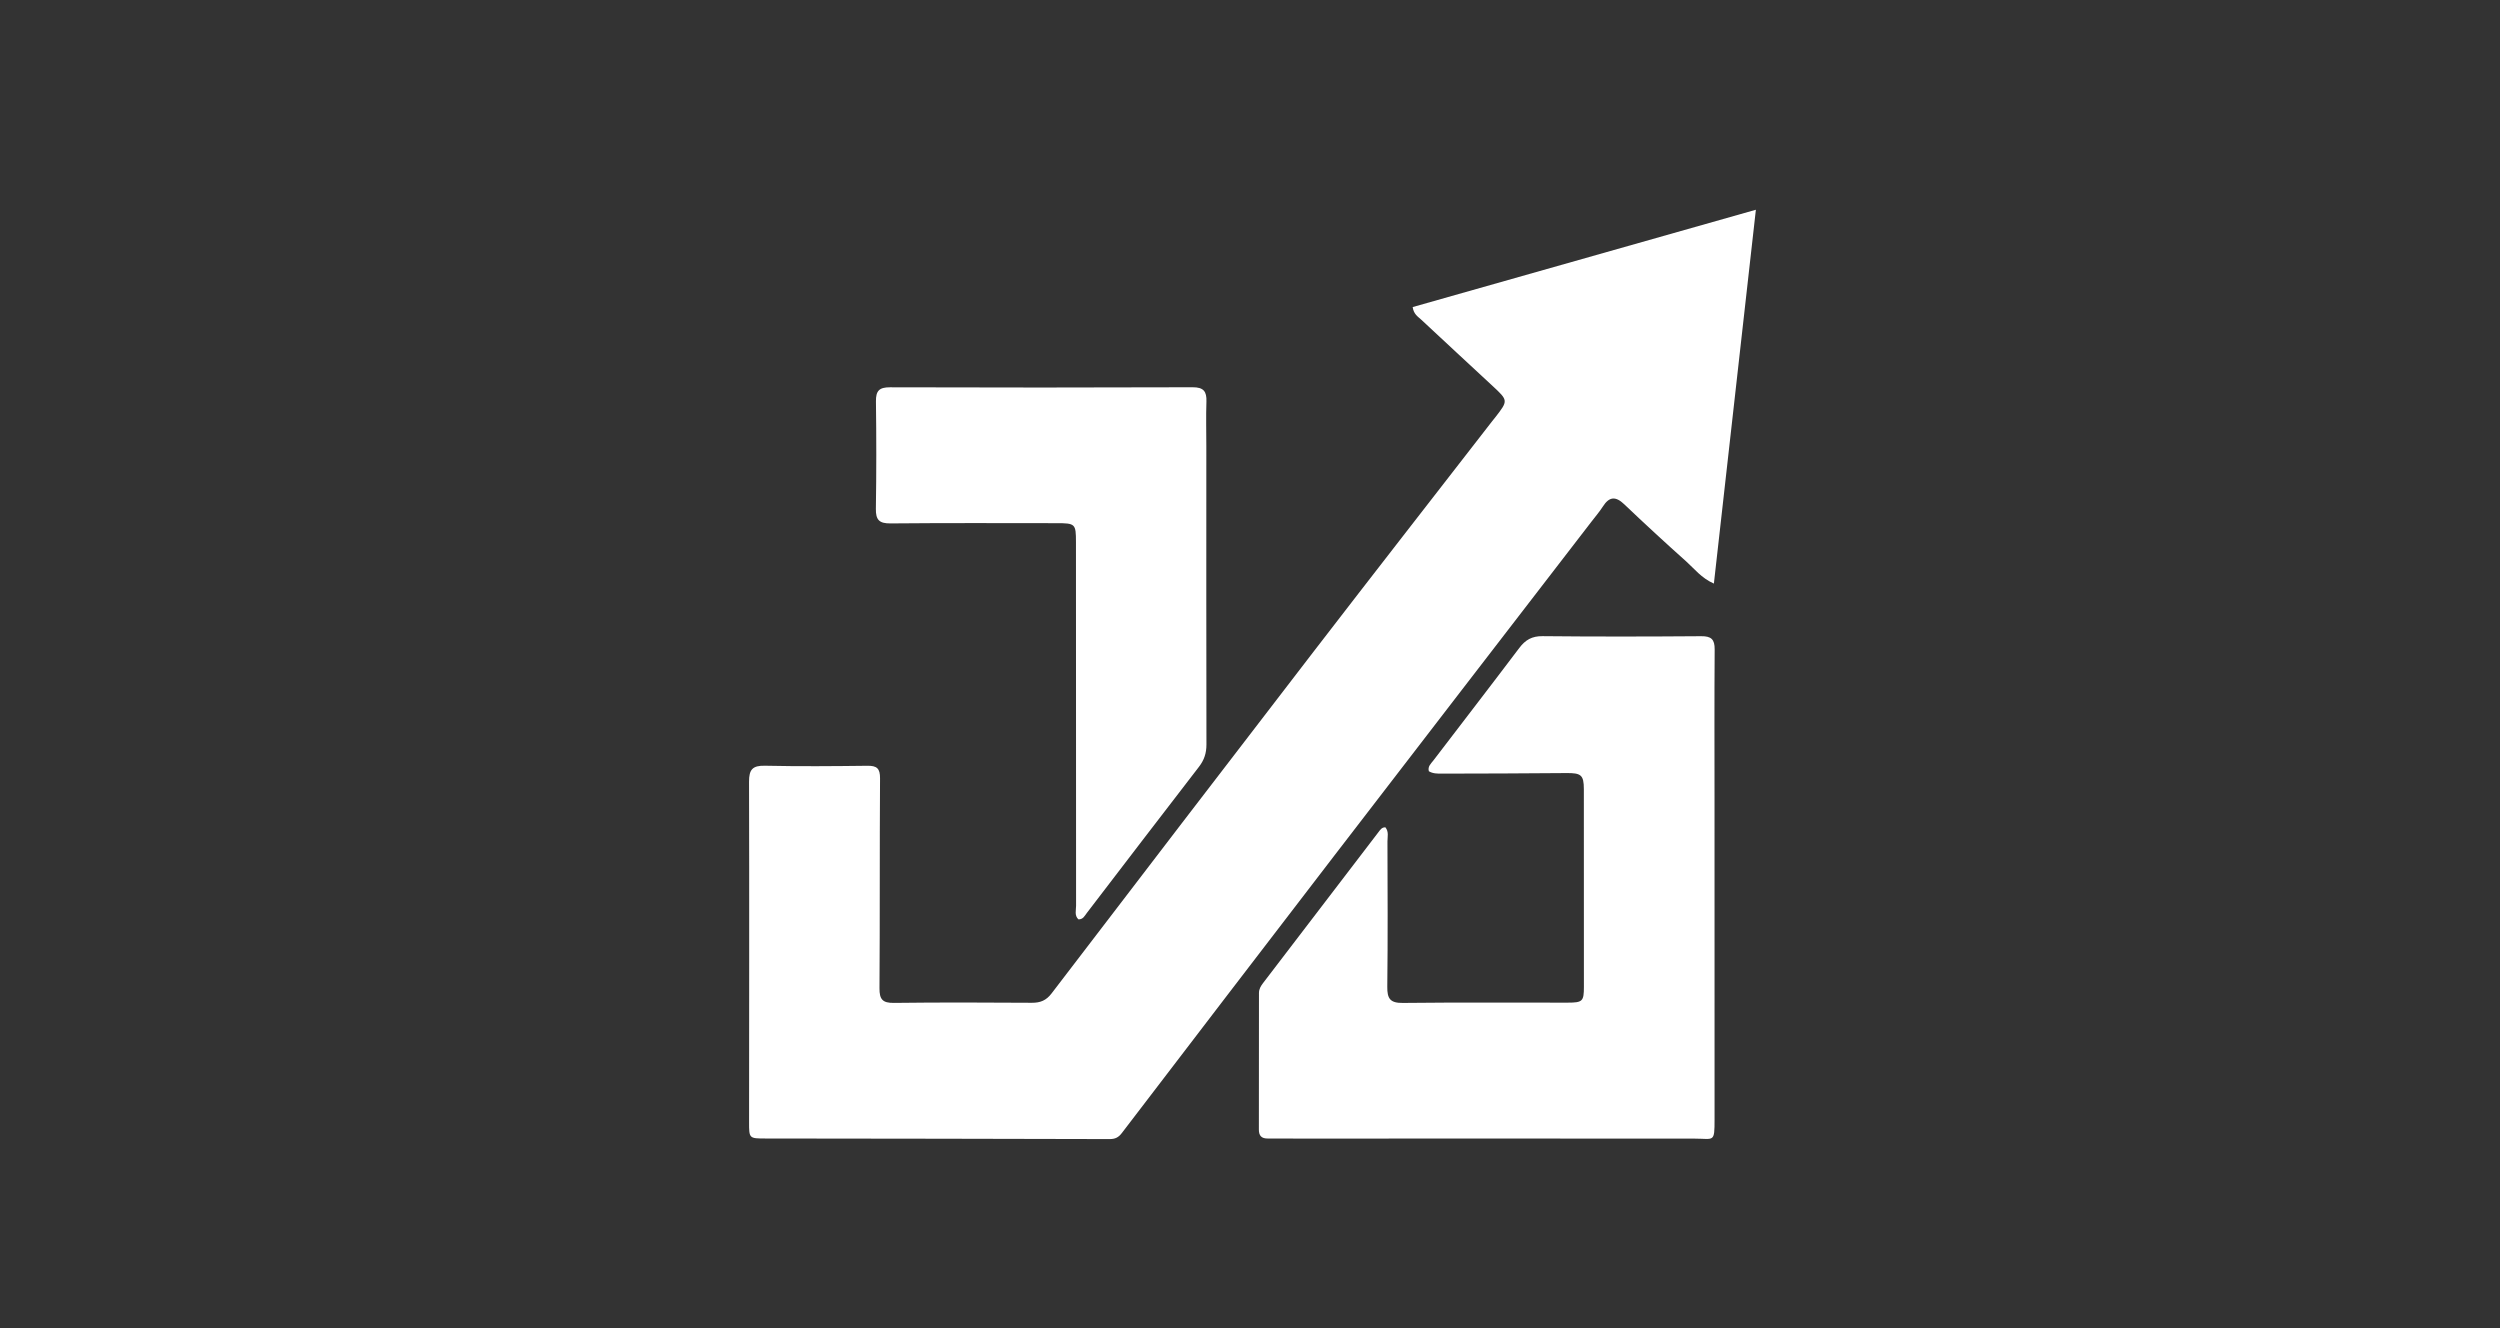
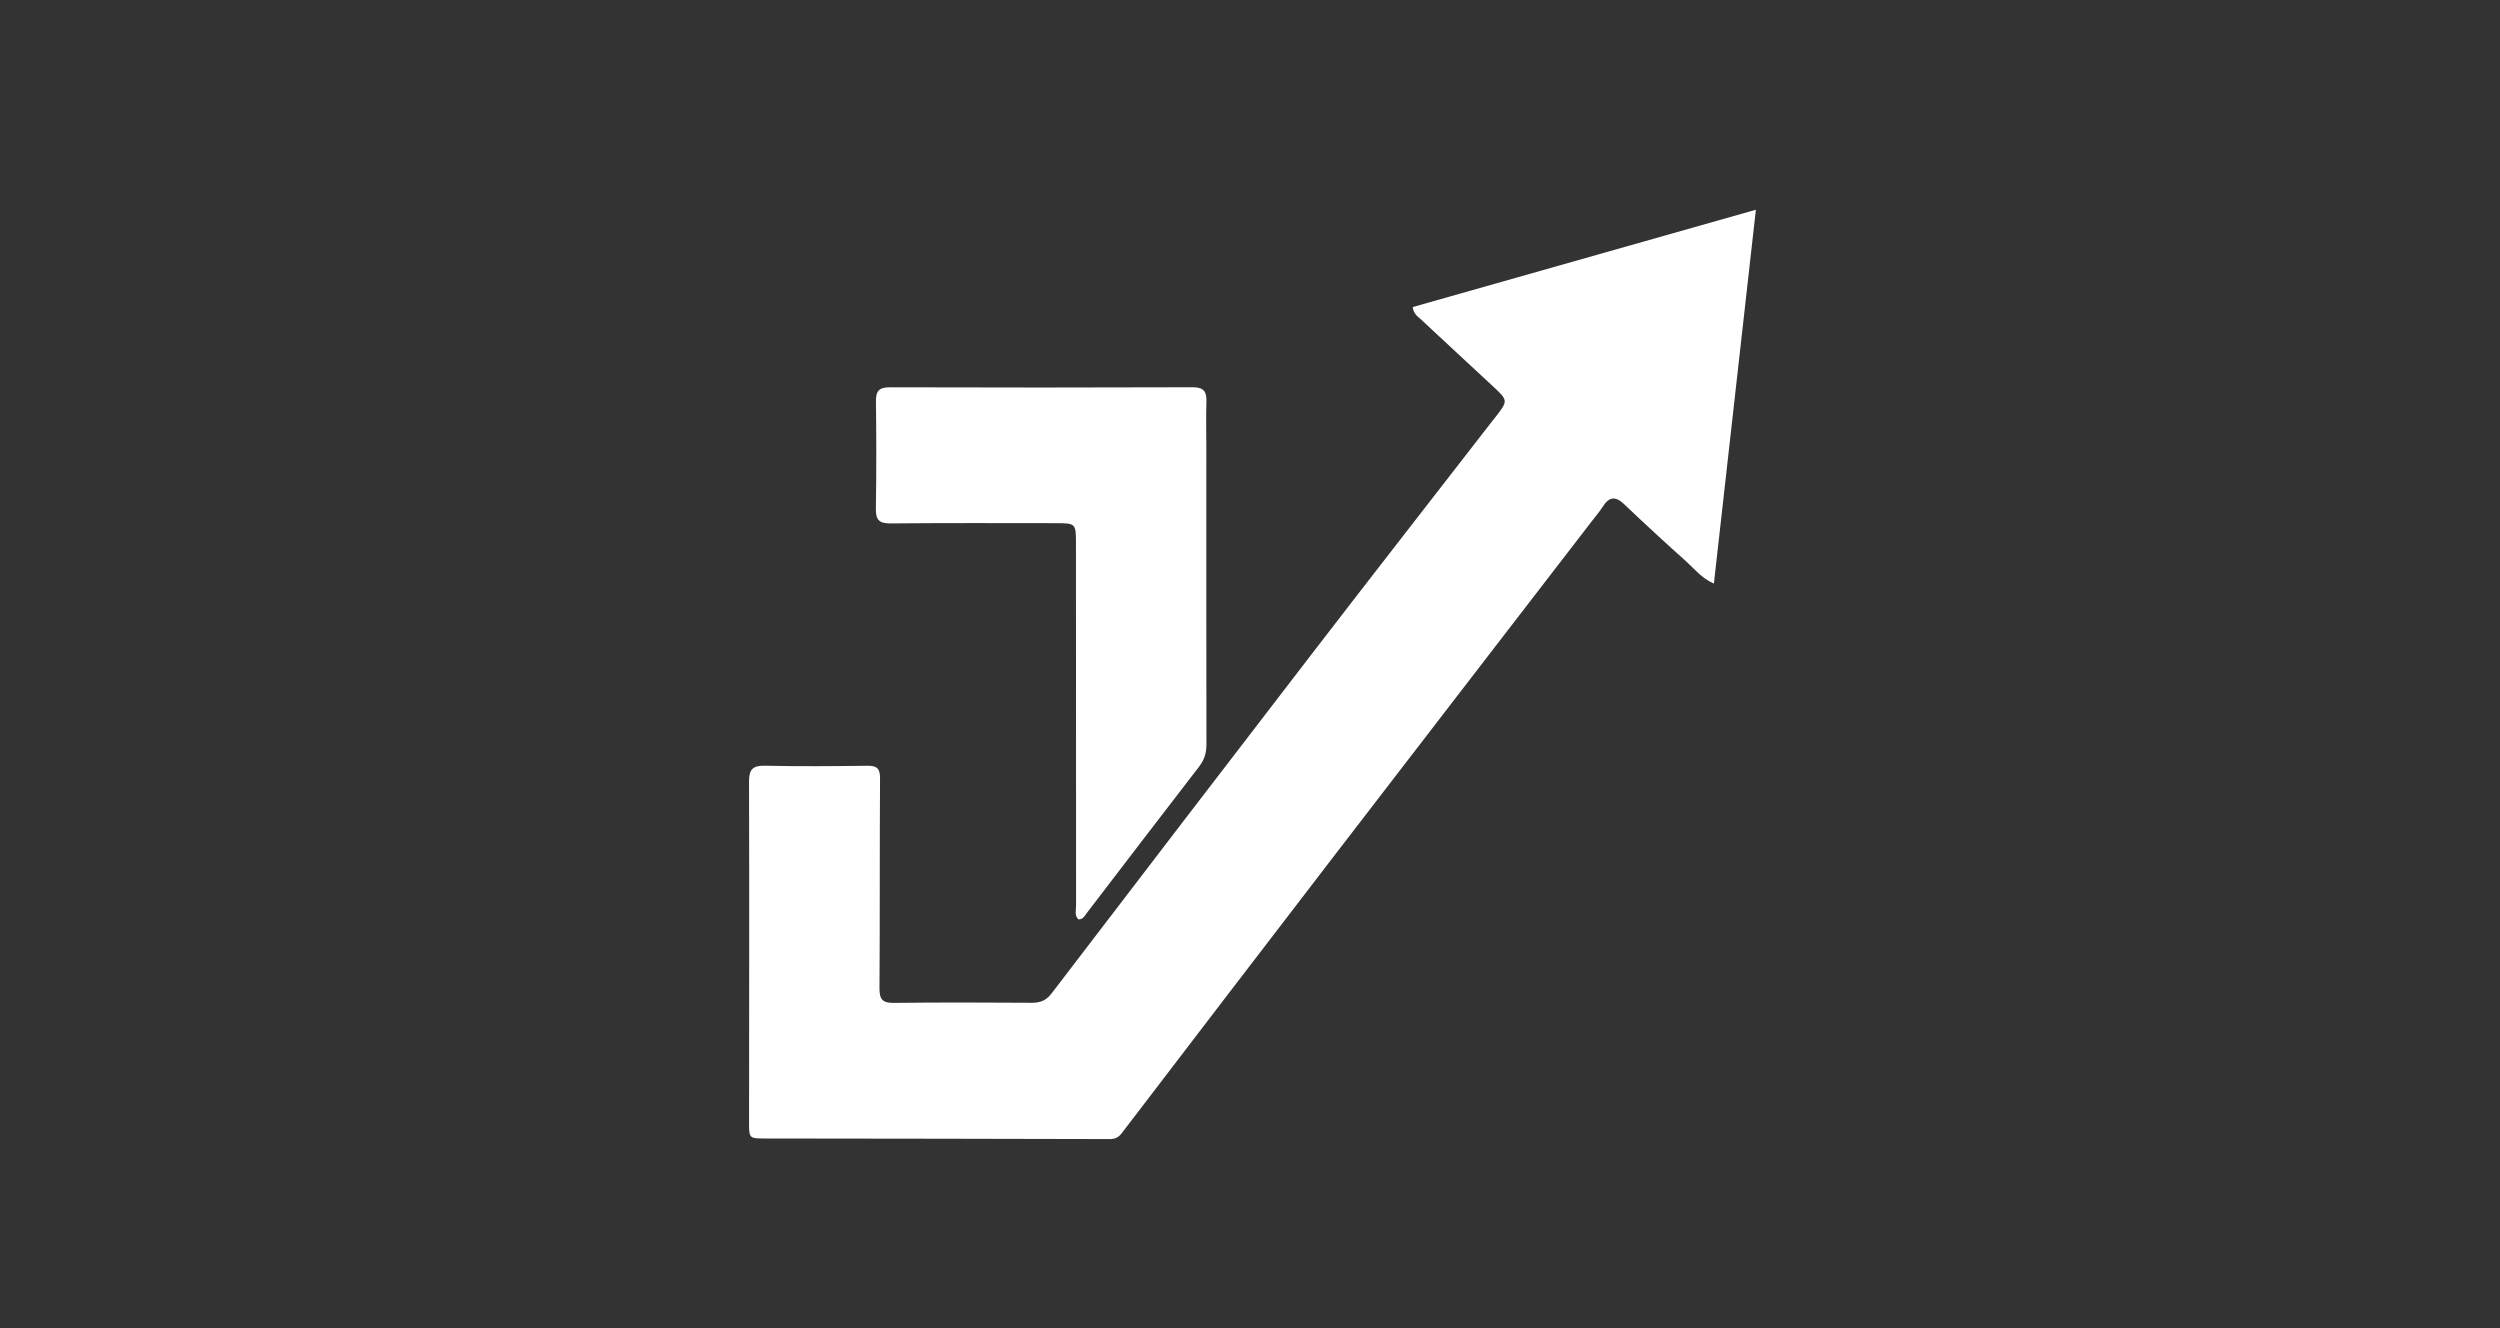
<svg xmlns="http://www.w3.org/2000/svg" version="1.1" id="Layer_1" x="0px" y="0px" width="100%" viewBox="0 0 1024 544" xml:space="preserve">
  <rect x="0" y="0" width="1024" height="544" fill="#333333" stroke="none" />
  <path fill="#FFFFFF" opacity="1" stroke="none" d=" M651.803,213.748  C616.52,259.567 581.416,305.073 546.396,350.643  C517.366,388.419 488.425,426.264 459.491,464.113  C458.151,465.867 456.805,466.575 454.506,466.568  C407.512,466.424 360.519,466.394 313.525,466.331  C306.858,466.322 306.821,466.295 306.823,459.685  C306.84,413.19 306.939,366.695 306.806,320.201  C306.792,315.2 308.23,313.53 313.327,313.641  C327.319,313.945 341.323,313.832 355.319,313.663  C359.172,313.616 360.489,314.752 360.464,318.797  C360.279,347.459 360.429,376.124 360.237,404.786  C360.207,409.326 361.484,410.848 366.145,410.789  C384.973,410.552 403.807,410.618 422.637,410.739  C426.107,410.762 428.519,409.793 430.693,406.949  C466.408,360.229 502.155,313.532 538.025,266.93  C562.308,235.381 586.793,203.989 611.19,172.527  C611.598,172.001 612.034,171.495 612.442,170.969  C617.781,164.086 617.796,164.069 611.381,158.105  C601.62,149.028 591.816,139.998 582.084,130.891  C580.8,129.69 579.058,128.746 578.625,125.776  C624.986,112.63 671.411,99.465 719.208,85.912  C713.397,137.646 707.739,188.013 702.008,239.039  C696.814,236.731 693.985,232.919 690.603,229.9  C682.028,222.246 673.575,214.449 665.253,206.521  C661.694,203.13 659.106,203.436 656.529,207.485  C655.193,209.584 653.532,211.477 651.803,213.748 z" />
-   <path fill="#FFFFFF" opacity="1" stroke="none" d=" M702.268,328  C702.266,371.825 702.238,415.149 702.283,458.473  C702.293,468.175 702.032,466.389 694.21,466.38  C640.055,466.315 585.899,466.361 531.744,466.367  C527.578,466.368 523.412,466.3 519.247,466.336  C516.737,466.357 515.63,465.217 515.635,462.706  C515.672,444.043 515.673,425.381 515.672,406.718  C515.672,405.111 516.432,403.866 517.358,402.655  C533.144,382.014 548.924,361.368 564.707,340.725  C565.401,339.818 566.041,338.812 567.462,338.879  C568.939,340.692 568.297,342.767 568.303,344.658  C568.359,364.487 568.474,384.318 568.233,404.144  C568.173,409.037 569.392,410.863 574.614,410.803  C597.106,410.545 619.604,410.712 642.099,410.685  C648.233,410.677 648.763,410.15 648.766,404.208  C648.779,377.214 648.772,350.219 648.744,323.225  C648.738,317.416 647.603,316.59 641.551,316.648  C624.559,316.809 607.566,316.84 590.573,316.879  C588.771,316.884 586.91,316.903 585.256,315.897  C584.715,313.917 586.133,312.773 587.105,311.501  C598.834,296.144 610.646,280.85 622.285,265.425  C624.789,262.107 627.469,260.523 631.843,260.569  C653.502,260.798 675.166,260.75 696.827,260.588  C700.935,260.558 702.356,261.874 702.326,266.013  C702.178,286.508 702.265,307.004 702.268,328 z" />
  <path fill="#FFFFFF" opacity="1" stroke="none" d=" M494.114,183  C494.111,223.986 494.074,264.473 494.158,304.959  C494.165,308.49 493.247,311.301 491.076,314.11  C475.697,334.003 460.462,354.007 445.162,373.961  C444.293,375.094 443.661,376.623 441.719,376.573  C440.019,374.972 440.762,372.865 440.761,370.985  C440.72,321.335 440.727,271.686 440.714,222.036  C440.712,214.545 440.454,214.296 432.73,214.293  C410.071,214.282 387.411,214.178 364.754,214.392  C360.11,214.436 358.689,212.938 358.759,208.391  C358.987,193.733 358.98,179.068 358.788,164.409  C358.731,160.074 360.133,158.623 364.531,158.637  C405.85,158.766 447.17,158.768 488.489,158.621  C493.025,158.605 494.298,160.343 494.153,164.509  C493.944,170.499 494.108,176.502 494.114,183 z" />
</svg>